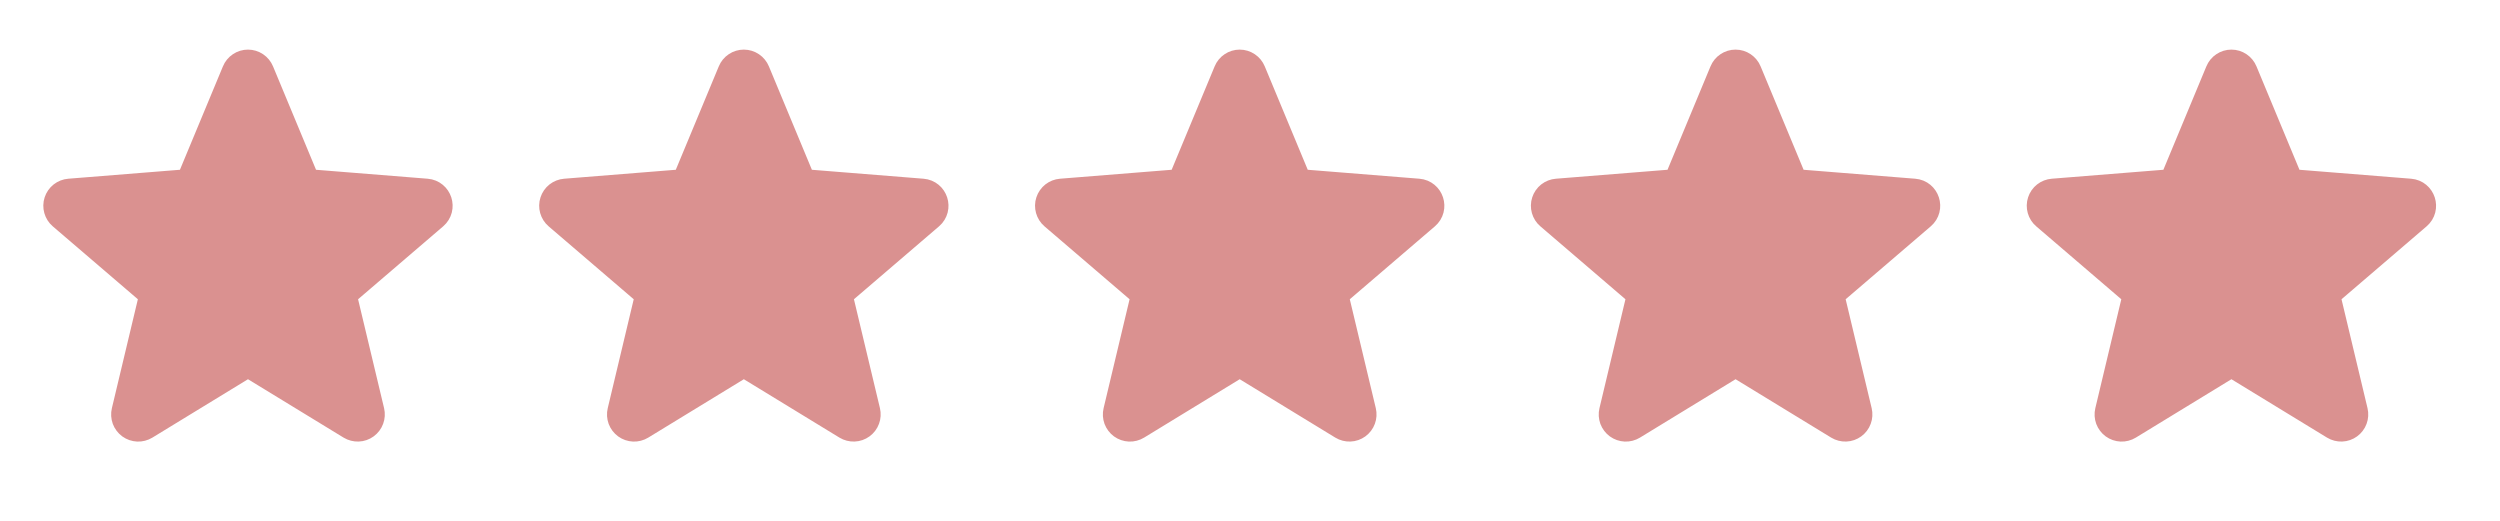
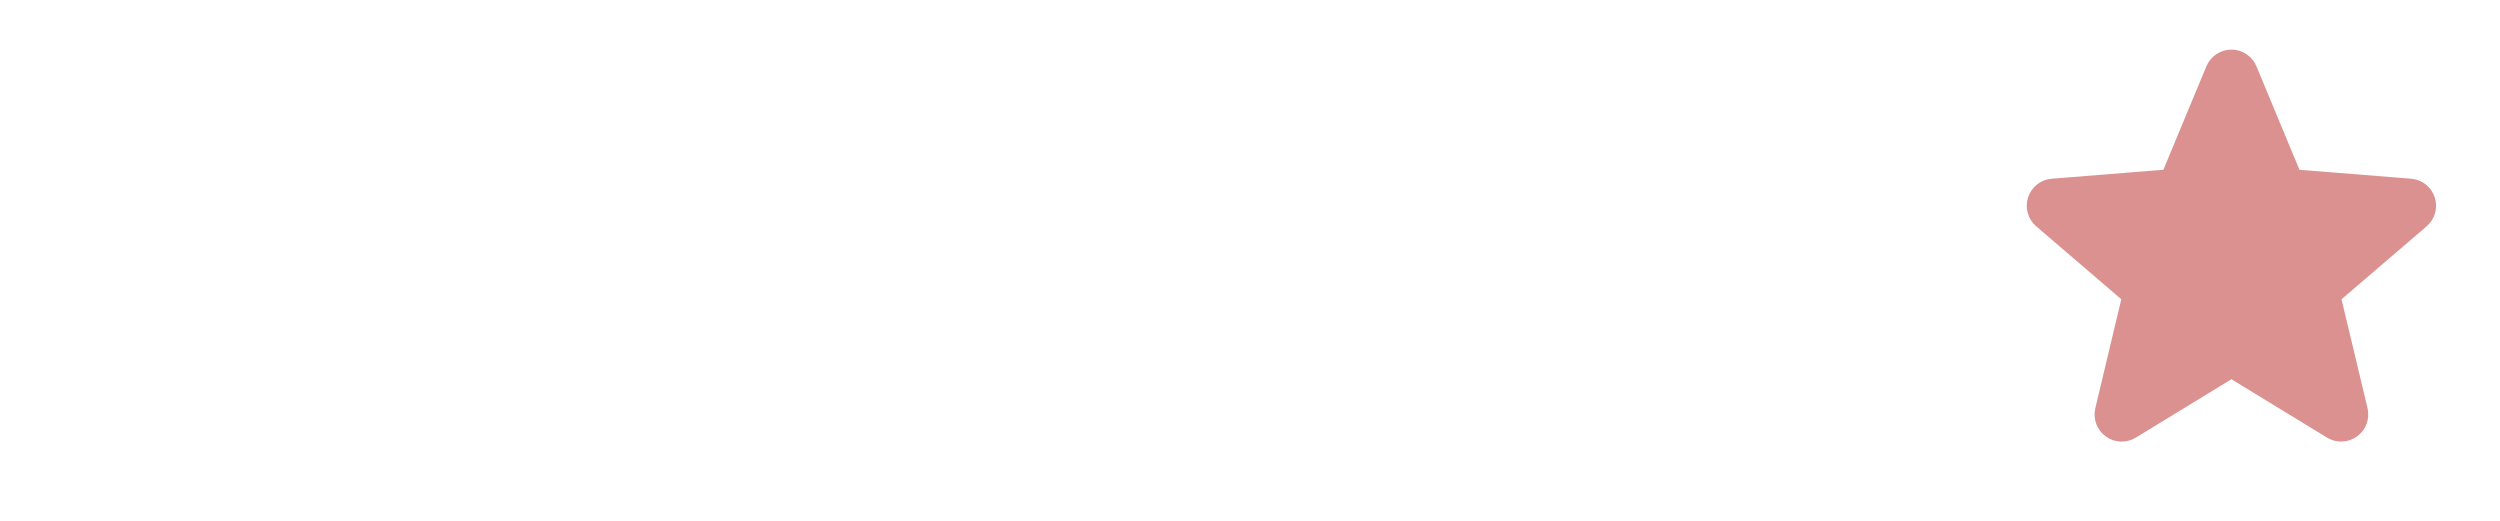
<svg xmlns="http://www.w3.org/2000/svg" width="96" height="20" viewBox="0 0 96 20" fill="none">
-   <path d="M9.11 2.777C9.143 2.695 9.2 2.625 9.274 2.576C9.347 2.526 9.434 2.5 9.522 2.5C9.611 2.5 9.697 2.526 9.771 2.576C9.844 2.625 9.901 2.695 9.935 2.777L11.621 6.832C11.652 6.908 11.704 6.973 11.771 7.021C11.837 7.07 11.916 7.099 11.998 7.105L16.375 7.456C16.771 7.488 16.931 7.982 16.63 8.24L13.295 11.098C13.232 11.151 13.186 11.22 13.16 11.298C13.135 11.376 13.131 11.46 13.15 11.54L14.17 15.812C14.19 15.898 14.185 15.987 14.154 16.07C14.124 16.153 14.069 16.224 13.998 16.276C13.927 16.328 13.842 16.358 13.754 16.361C13.666 16.364 13.579 16.342 13.503 16.296L9.755 14.007C9.685 13.964 9.604 13.941 9.522 13.941C9.44 13.941 9.36 13.964 9.29 14.007L5.541 16.297C5.466 16.343 5.379 16.365 5.291 16.362C5.203 16.358 5.118 16.329 5.046 16.277C4.975 16.225 4.921 16.153 4.89 16.071C4.86 15.988 4.854 15.898 4.875 15.812L5.894 11.54C5.913 11.46 5.91 11.376 5.884 11.298C5.859 11.22 5.812 11.151 5.75 11.098L2.414 8.24C2.347 8.183 2.299 8.107 2.275 8.022C2.251 7.937 2.252 7.847 2.28 7.763C2.307 7.679 2.358 7.605 2.428 7.55C2.497 7.496 2.581 7.463 2.669 7.456L7.047 7.105C7.129 7.099 7.207 7.07 7.274 7.021C7.34 6.973 7.392 6.908 7.424 6.832L9.11 2.777Z" fill="#DA9190" stroke="#DA9190" stroke-width="1.19" stroke-linecap="round" stroke-linejoin="round" />
-   <path d="M28.151 2.777C28.184 2.695 28.241 2.625 28.315 2.576C28.388 2.526 28.475 2.5 28.563 2.5C28.652 2.5 28.738 2.526 28.812 2.576C28.885 2.625 28.942 2.695 28.976 2.777L30.662 6.832C30.693 6.908 30.745 6.973 30.812 7.021C30.878 7.07 30.957 7.099 31.038 7.105L35.416 7.456C35.812 7.488 35.972 7.982 35.671 8.24L32.336 11.098C32.273 11.151 32.227 11.22 32.201 11.298C32.176 11.376 32.172 11.46 32.191 11.54L33.211 15.812C33.231 15.898 33.226 15.987 33.195 16.07C33.165 16.153 33.11 16.224 33.039 16.276C32.968 16.328 32.883 16.358 32.795 16.361C32.707 16.364 32.62 16.342 32.544 16.296L28.796 14.007C28.726 13.964 28.645 13.941 28.563 13.941C28.481 13.941 28.401 13.964 28.331 14.007L24.582 16.297C24.507 16.343 24.42 16.365 24.332 16.362C24.244 16.358 24.159 16.329 24.087 16.277C24.016 16.225 23.962 16.153 23.931 16.071C23.901 15.988 23.895 15.898 23.916 15.812L24.935 11.54C24.954 11.46 24.951 11.376 24.925 11.298C24.9 11.22 24.853 11.151 24.791 11.098L21.455 8.24C21.388 8.183 21.34 8.107 21.316 8.022C21.292 7.937 21.293 7.847 21.321 7.763C21.348 7.679 21.399 7.605 21.469 7.55C21.538 7.496 21.622 7.463 21.71 7.456L26.088 7.105C26.17 7.099 26.248 7.07 26.315 7.021C26.381 6.973 26.433 6.908 26.465 6.832L28.151 2.777Z" fill="#DA9190" stroke="#DA9190" stroke-width="1.19" stroke-linecap="round" stroke-linejoin="round" />
-   <path d="M47.192 2.777C47.225 2.695 47.282 2.625 47.356 2.576C47.429 2.526 47.516 2.5 47.604 2.5C47.693 2.5 47.779 2.526 47.853 2.576C47.926 2.625 47.983 2.695 48.017 2.777L49.703 6.832C49.734 6.908 49.786 6.973 49.853 7.021C49.919 7.07 49.998 7.099 50.08 7.105L54.457 7.456C54.853 7.488 55.014 7.982 54.712 8.24L51.377 11.098C51.314 11.151 51.268 11.22 51.242 11.298C51.217 11.376 51.214 11.46 51.232 11.54L52.252 15.812C52.272 15.898 52.267 15.987 52.236 16.07C52.206 16.153 52.151 16.224 52.08 16.276C52.009 16.328 51.924 16.358 51.836 16.361C51.748 16.364 51.66 16.342 51.585 16.296L47.837 14.007C47.767 13.964 47.686 13.941 47.604 13.941C47.522 13.941 47.442 13.964 47.372 14.007L43.623 16.297C43.548 16.343 43.461 16.365 43.373 16.362C43.285 16.358 43.2 16.329 43.128 16.277C43.057 16.225 43.003 16.153 42.972 16.071C42.942 15.988 42.936 15.898 42.957 15.812L43.976 11.54C43.995 11.46 43.992 11.376 43.966 11.298C43.941 11.22 43.894 11.151 43.832 11.098L40.496 8.24C40.429 8.183 40.381 8.107 40.357 8.022C40.333 7.937 40.334 7.847 40.362 7.763C40.389 7.679 40.441 7.605 40.51 7.55C40.579 7.496 40.663 7.463 40.751 7.456L45.129 7.105C45.211 7.099 45.289 7.07 45.356 7.021C45.422 6.973 45.474 6.908 45.506 6.832L47.192 2.777Z" fill="#DA9190" stroke="#DA9190" stroke-width="1.19" stroke-linecap="round" stroke-linejoin="round" />
-   <path d="M66.233 2.777C66.266 2.695 66.323 2.625 66.397 2.576C66.47 2.526 66.557 2.5 66.645 2.5C66.734 2.5 66.82 2.526 66.894 2.576C66.967 2.625 67.024 2.695 67.058 2.777L68.744 6.832C68.775 6.908 68.827 6.973 68.894 7.021C68.96 7.07 69.039 7.099 69.121 7.105L73.498 7.456C73.894 7.488 74.055 7.982 73.753 8.24L70.418 11.098C70.355 11.151 70.309 11.22 70.284 11.298C70.258 11.376 70.254 11.46 70.273 11.54L71.293 15.812C71.313 15.898 71.308 15.987 71.277 16.07C71.247 16.153 71.192 16.224 71.121 16.276C71.05 16.328 70.965 16.358 70.877 16.361C70.789 16.364 70.701 16.342 70.626 16.296L66.878 14.007C66.808 13.964 66.727 13.941 66.645 13.941C66.563 13.941 66.483 13.964 66.413 14.007L62.664 16.297C62.589 16.343 62.502 16.365 62.414 16.362C62.326 16.358 62.241 16.329 62.169 16.277C62.098 16.225 62.044 16.153 62.013 16.071C61.983 15.988 61.977 15.898 61.998 15.812L63.017 11.54C63.036 11.46 63.033 11.376 63.007 11.298C62.982 11.22 62.935 11.151 62.873 11.098L59.538 8.24C59.47 8.183 59.422 8.107 59.398 8.022C59.374 7.937 59.375 7.847 59.403 7.763C59.43 7.679 59.481 7.605 59.551 7.55C59.62 7.496 59.704 7.463 59.792 7.456L64.17 7.105C64.252 7.099 64.33 7.07 64.397 7.021C64.463 6.973 64.515 6.908 64.547 6.832L66.233 2.777Z" fill="#DA9190" stroke="#DA9190" stroke-width="1.19" stroke-linecap="round" stroke-linejoin="round" />
  <path d="M85.274 2.777C85.307 2.695 85.364 2.625 85.438 2.576C85.511 2.526 85.598 2.5 85.686 2.5C85.775 2.5 85.861 2.526 85.935 2.576C86.008 2.625 86.065 2.695 86.099 2.777L87.785 6.832C87.816 6.908 87.868 6.973 87.935 7.021C88.001 7.07 88.08 7.099 88.162 7.105L92.539 7.456C92.935 7.488 93.096 7.982 92.794 8.24L89.459 11.098C89.396 11.151 89.35 11.22 89.325 11.298C89.299 11.376 89.296 11.46 89.314 11.54L90.334 15.812C90.354 15.898 90.349 15.987 90.318 16.07C90.288 16.153 90.233 16.224 90.162 16.276C90.091 16.328 90.006 16.358 89.918 16.361C89.83 16.364 89.743 16.342 89.667 16.296L85.919 14.007C85.849 13.964 85.768 13.941 85.686 13.941C85.604 13.941 85.524 13.964 85.454 14.007L81.705 16.297C81.63 16.343 81.543 16.365 81.455 16.362C81.367 16.358 81.282 16.329 81.21 16.277C81.139 16.225 81.085 16.153 81.054 16.071C81.024 15.988 81.018 15.898 81.039 15.812L82.058 11.54C82.077 11.46 82.074 11.376 82.048 11.298C82.023 11.22 81.976 11.151 81.914 11.098L78.579 8.24C78.511 8.183 78.463 8.107 78.439 8.022C78.415 7.937 78.416 7.847 78.444 7.763C78.471 7.679 78.522 7.605 78.592 7.55C78.661 7.496 78.745 7.463 78.833 7.456L83.211 7.105C83.293 7.099 83.371 7.07 83.438 7.021C83.504 6.973 83.556 6.908 83.588 6.832L85.274 2.777Z" fill="#DA9190" stroke="#DA9190" stroke-width="1.19" stroke-linecap="round" stroke-linejoin="round" />
</svg>